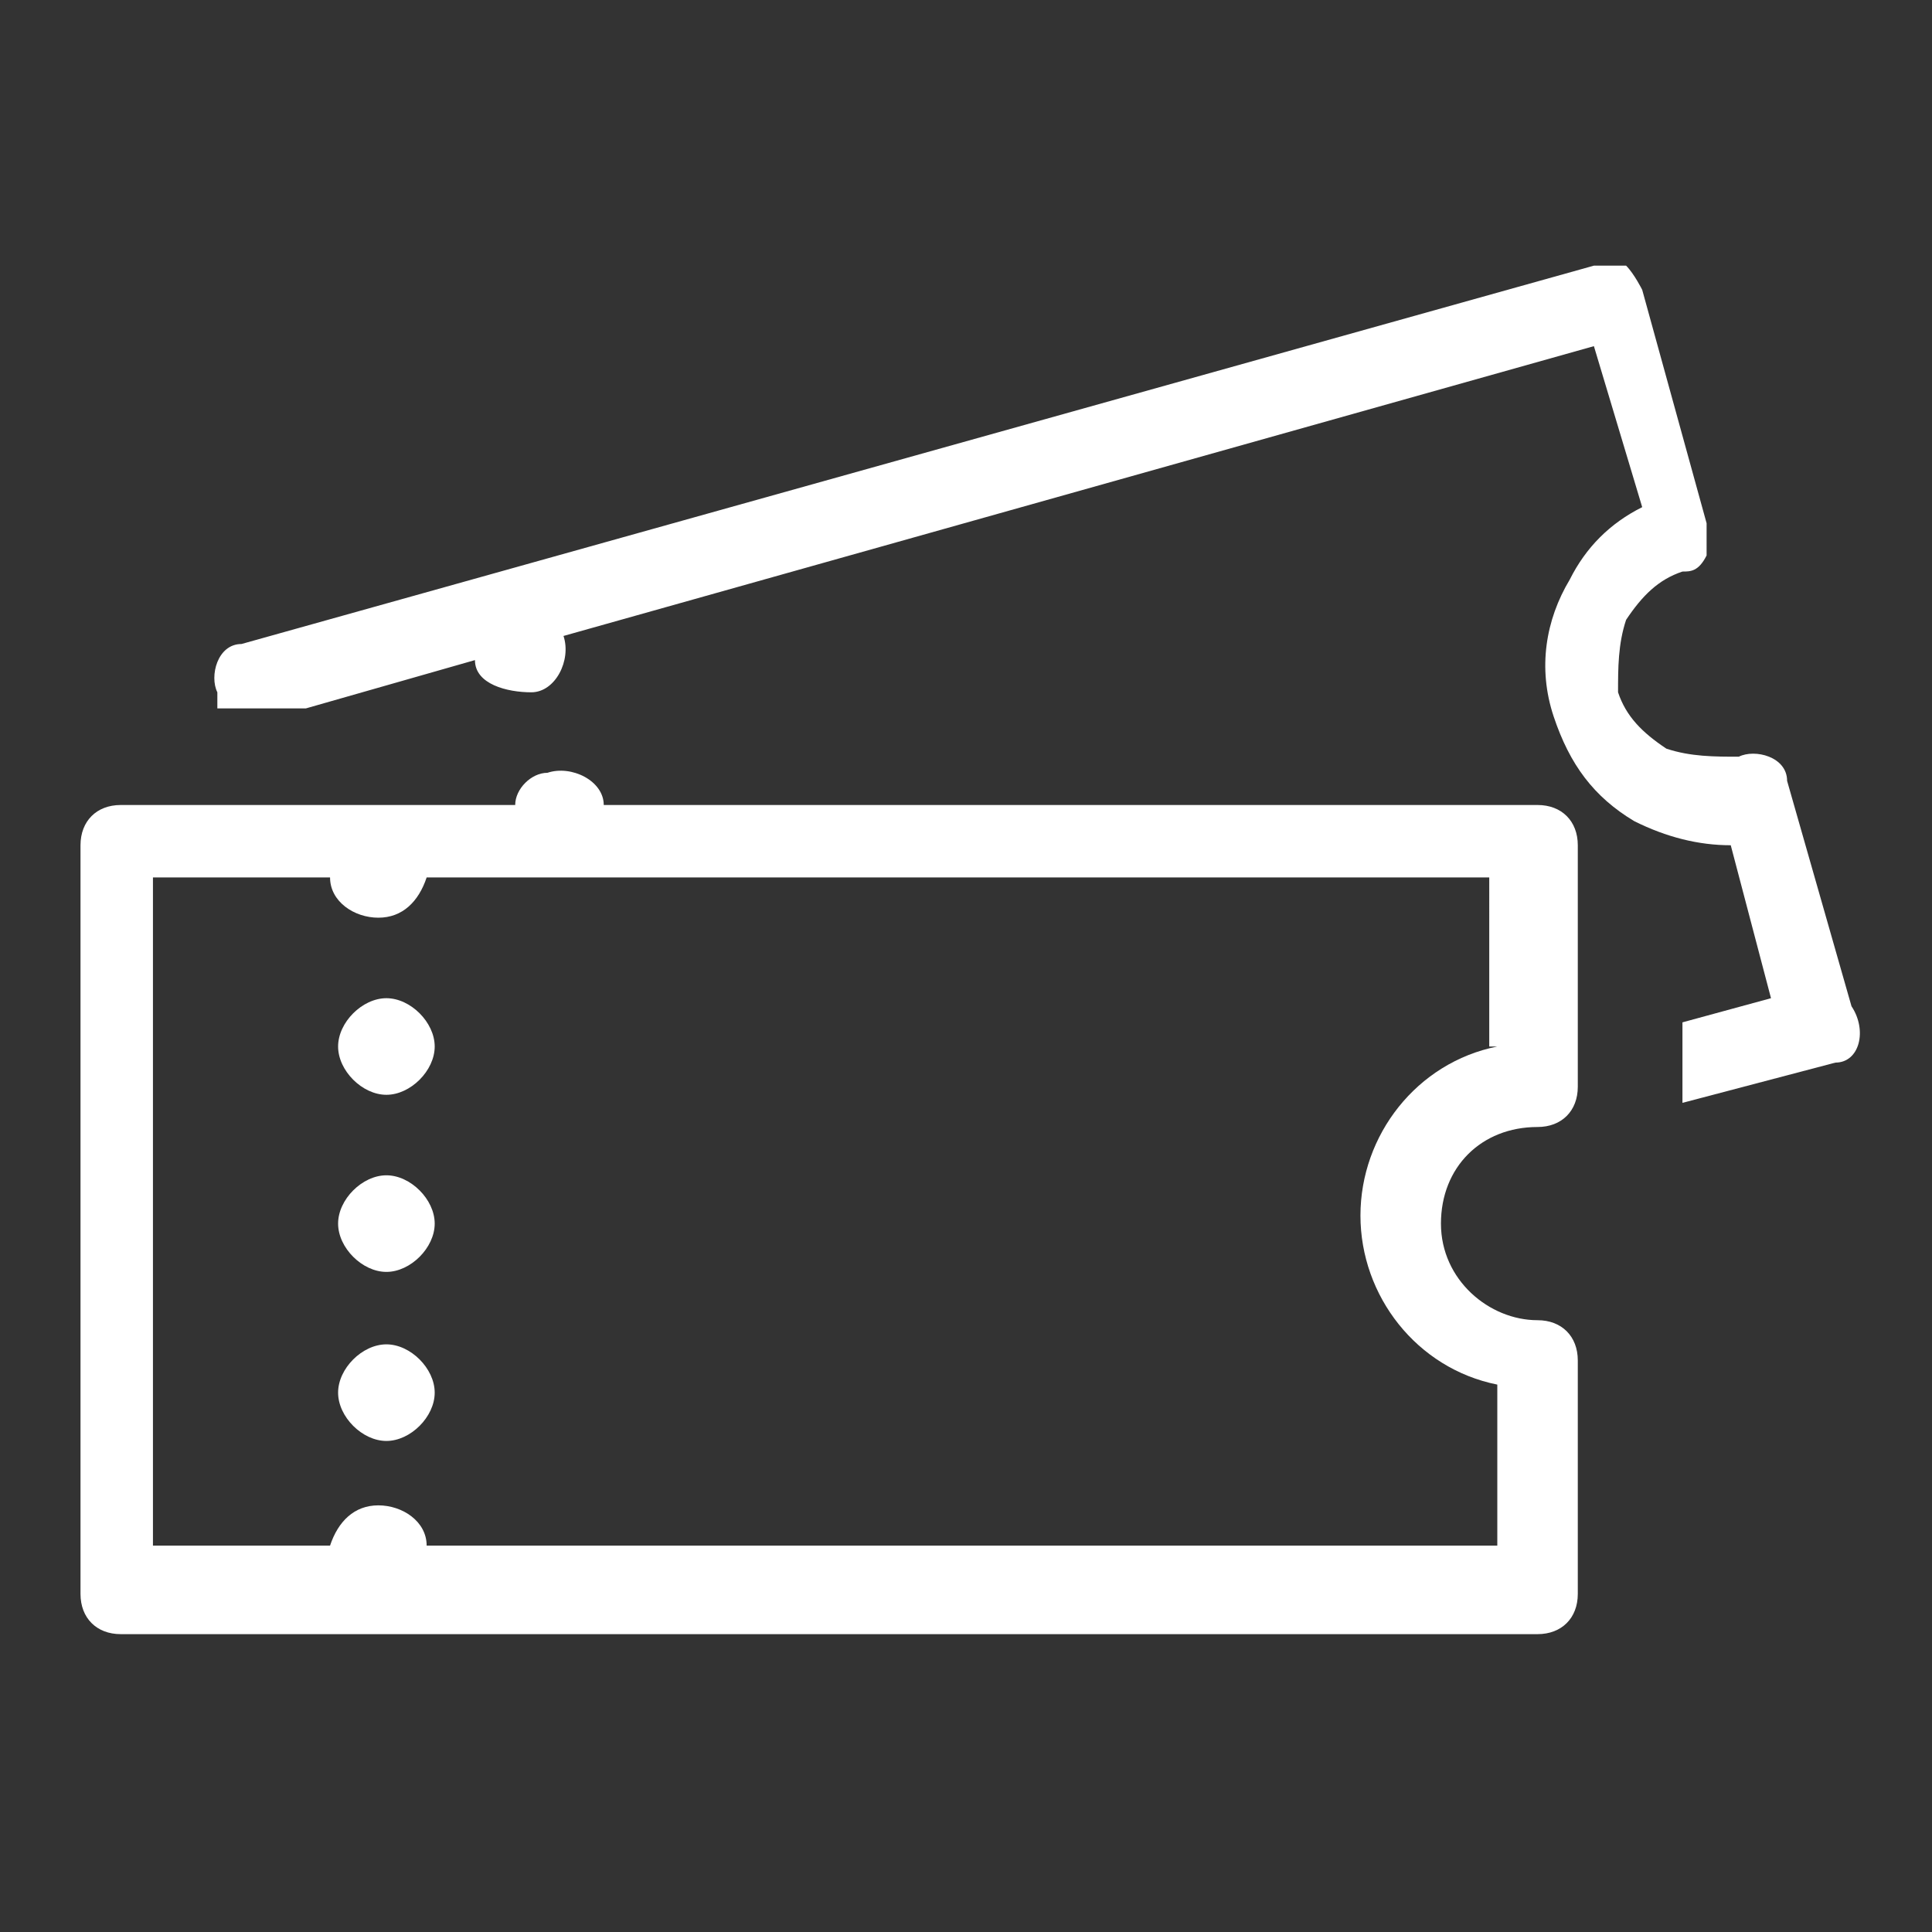
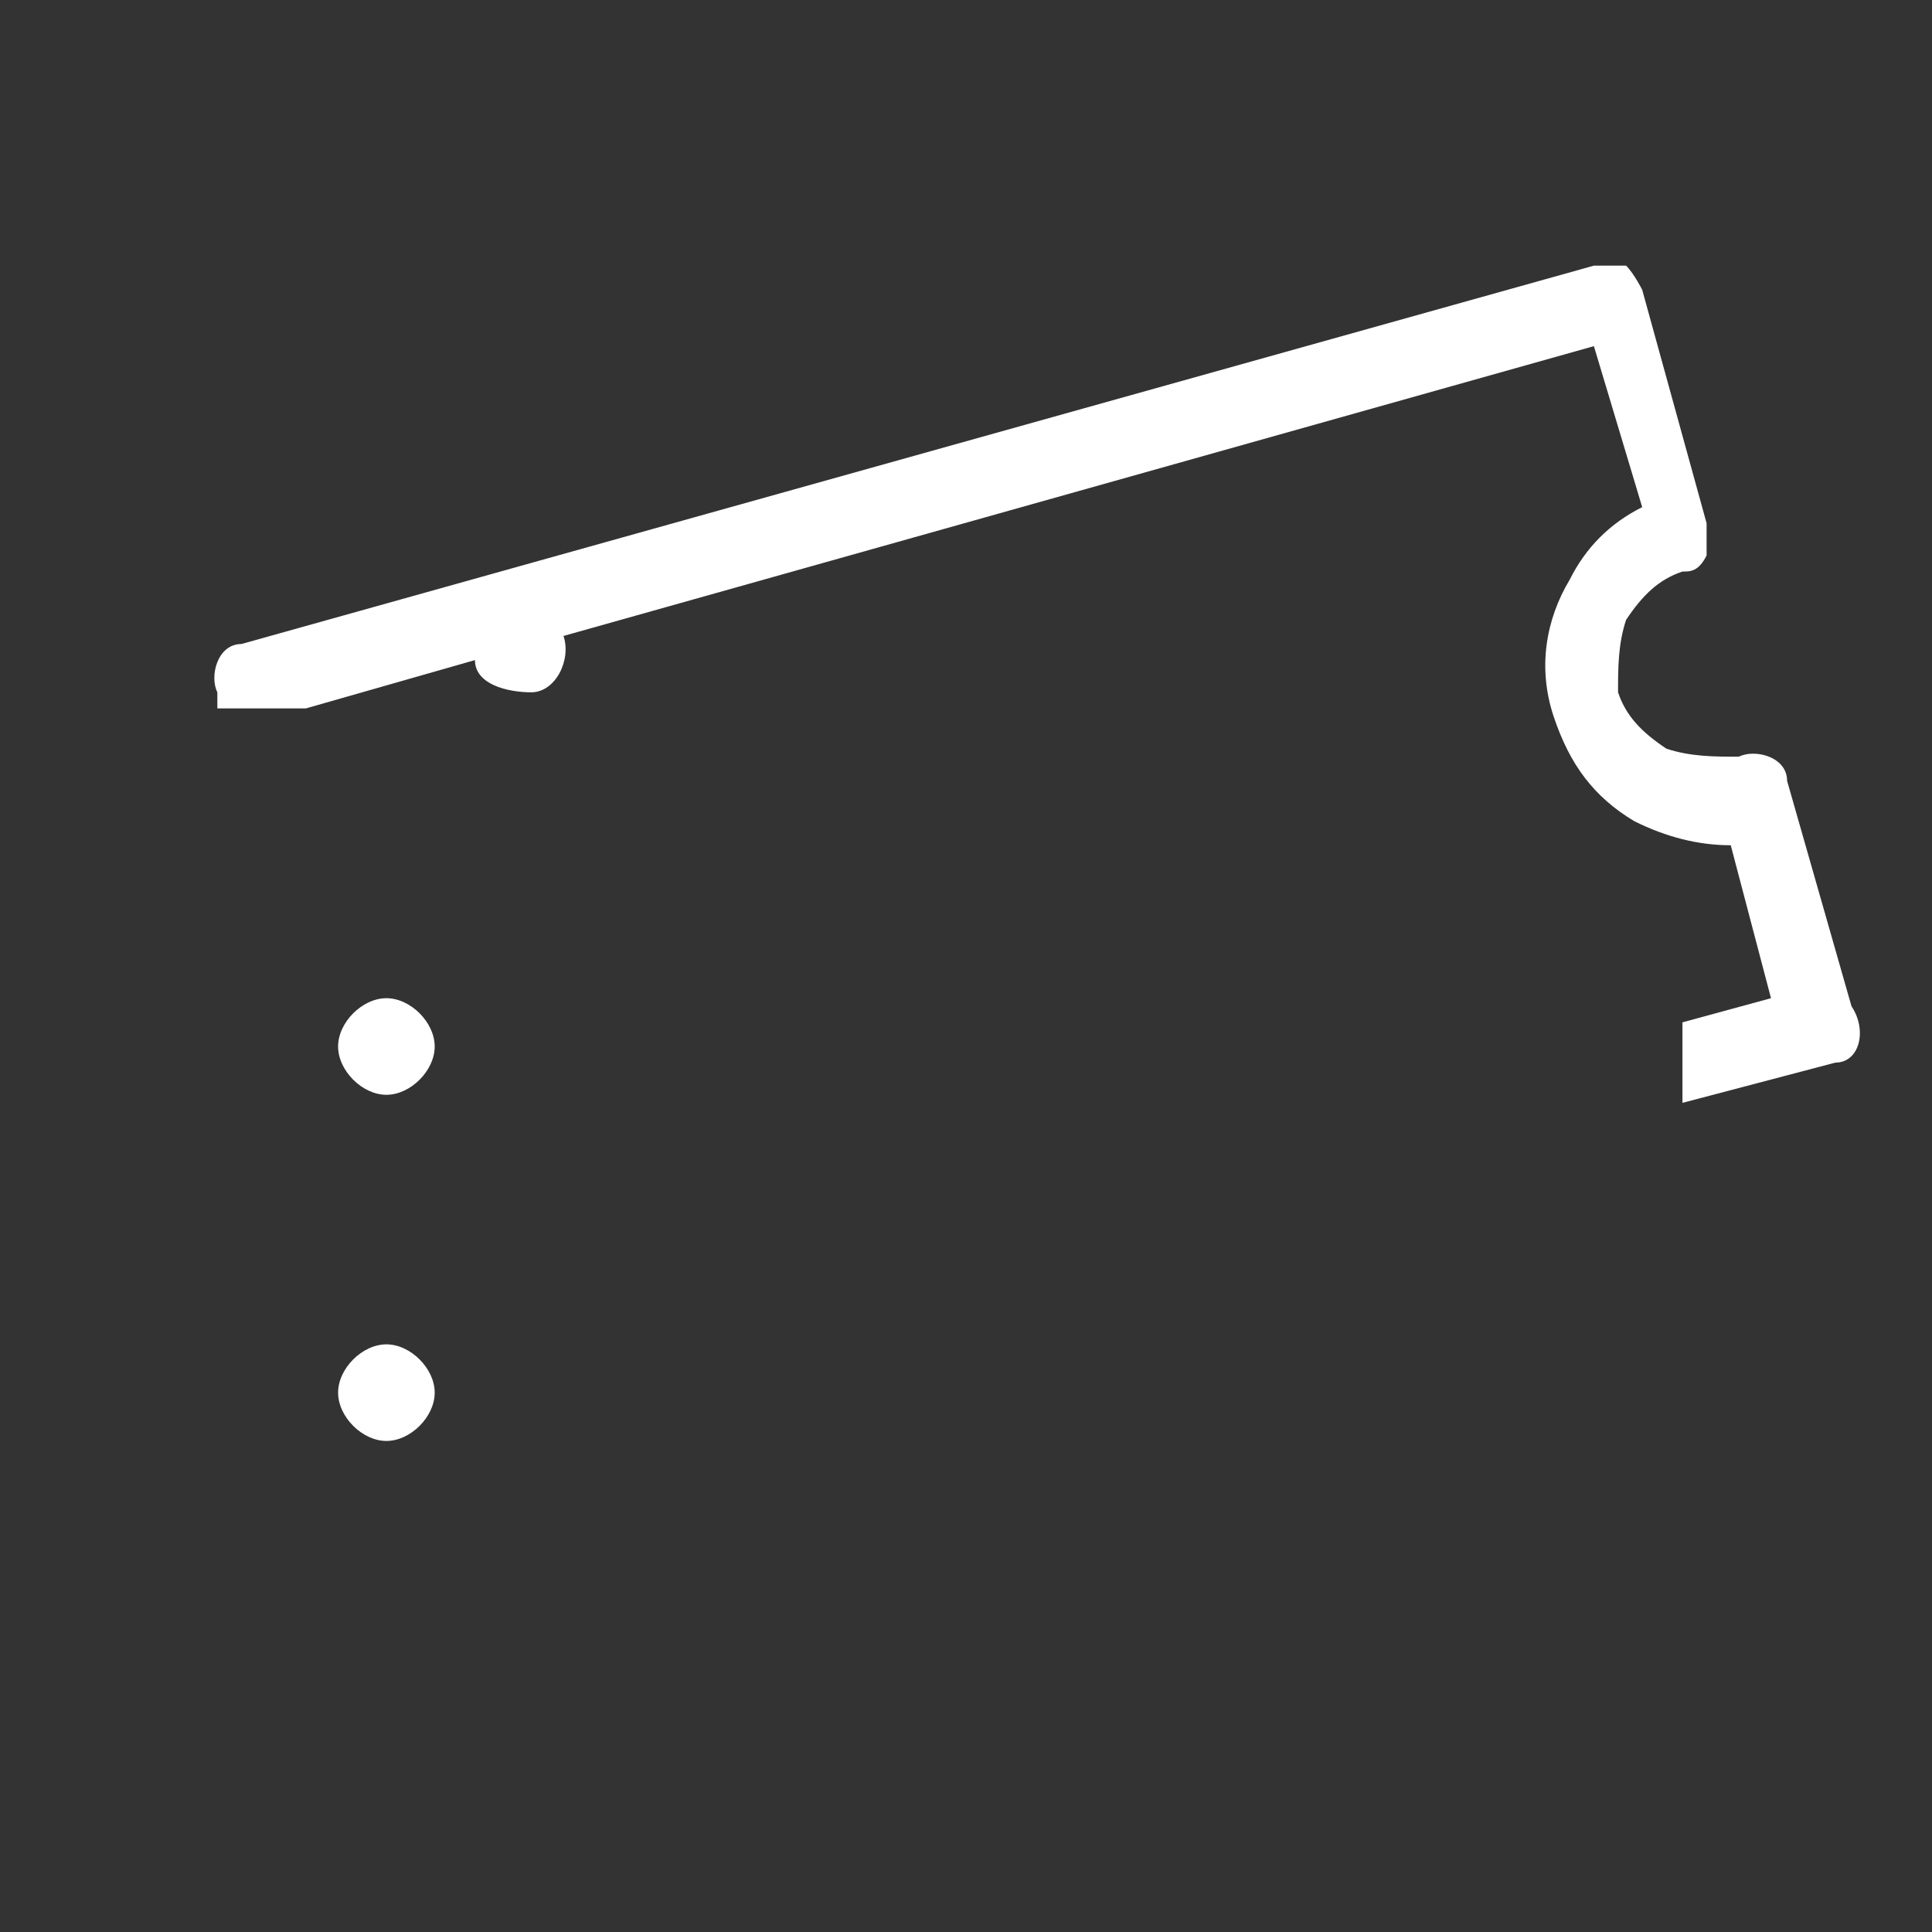
<svg xmlns="http://www.w3.org/2000/svg" version="1.1" id="レイヤー_1" x="0px" y="0px" viewBox="0 0 24 24" enable-background="new 0 0 24 24" xml:space="preserve">
  <rect x="0" y="0" width="24" height="24" fill="#333333" stroke="none" />
  <g>
    <g id="_レイヤー_1">
      <g id="_レイヤー_1-2">
        <g>
-           <rect fill="none" width="24" height="24" />
          <g>
            <path fill="#FFFFFF" d="M23,12.5l-0.8-2.8c0-0.3-0.4-0.4-0.6-0.3c-0.3,0-0.6,0-0.9-0.1c-0.3-0.2-0.5-0.4-0.6-0.7       c0-0.3,0-0.6,0.1-0.9c0.2-0.3,0.4-0.5,0.7-0.6c0.1,0,0.2,0,0.3-0.2V6.5l-0.8-2.9c0,0-0.1-0.2-0.2-0.3h-0.4L3,8       C2.7,8,2.6,8.4,2.7,8.6v0.2h1.1l2.1-0.6c0,0.3,0.4,0.4,0.7,0.4S7.1,8.2,7,7.9l12.8-3.6l0.6,2c-0.4,0.2-0.7,0.5-0.9,0.9       c-0.3,0.5-0.4,1.1-0.2,1.7s0.5,1,1,1.3c0.4,0.2,0.8,0.3,1.2,0.3l0.5,1.9l-1.1,0.3v1l1.9-0.5C23.1,13.2,23.2,12.8,23,12.5       L23,12.5L23,12.5z" />
            <path fill="#FFFFFF" d="M4.8,12.4c-0.3,0-0.6,0.3-0.6,0.6s0.3,0.6,0.6,0.6s0.6-0.3,0.6-0.6S5.1,12.4,4.8,12.4z" />
-             <path fill="#FFFFFF" d="M4.8,14.6c-0.3,0-0.6,0.3-0.6,0.6s0.3,0.6,0.6,0.6s0.6-0.3,0.6-0.6S5.1,14.6,4.8,14.6z" />
            <path fill="#FFFFFF" d="M4.8,16.7c-0.3,0-0.6,0.3-0.6,0.6s0.3,0.6,0.6,0.6s0.6-0.3,0.6-0.6S5.1,16.7,4.8,16.7z" />
-             <path fill="#FFFFFF" d="M19.1,10H7.5c0-0.3-0.4-0.5-0.7-0.4c-0.2,0-0.4,0.2-0.4,0.4H1.5C1.2,10,1,10.2,1,10.5v9.3       c0,0.3,0.2,0.5,0.5,0.5h17.6c0.3,0,0.5-0.2,0.5-0.5v-2.9c0-0.3-0.2-0.5-0.5-0.5c-0.6,0-1.2-0.5-1.2-1.2s0.5-1.2,1.2-1.2l0,0       c0.3,0,0.5-0.2,0.5-0.5v-3C19.6,10.2,19.4,10,19.1,10z M18.6,13c-1,0.2-1.7,1.1-1.7,2.1s0.7,1.9,1.7,2.1v2H5.3       c0-0.3-0.3-0.5-0.6-0.5s-0.5,0.2-0.6,0.5H1.9v-8.3h2.2c0,0.3,0.3,0.5,0.6,0.5s0.5-0.2,0.6-0.5h13.2V13H18.6z" />
          </g>
        </g>
        <rect fill="none" width="24" height="24" />
      </g>
    </g>
  </g>
</svg>